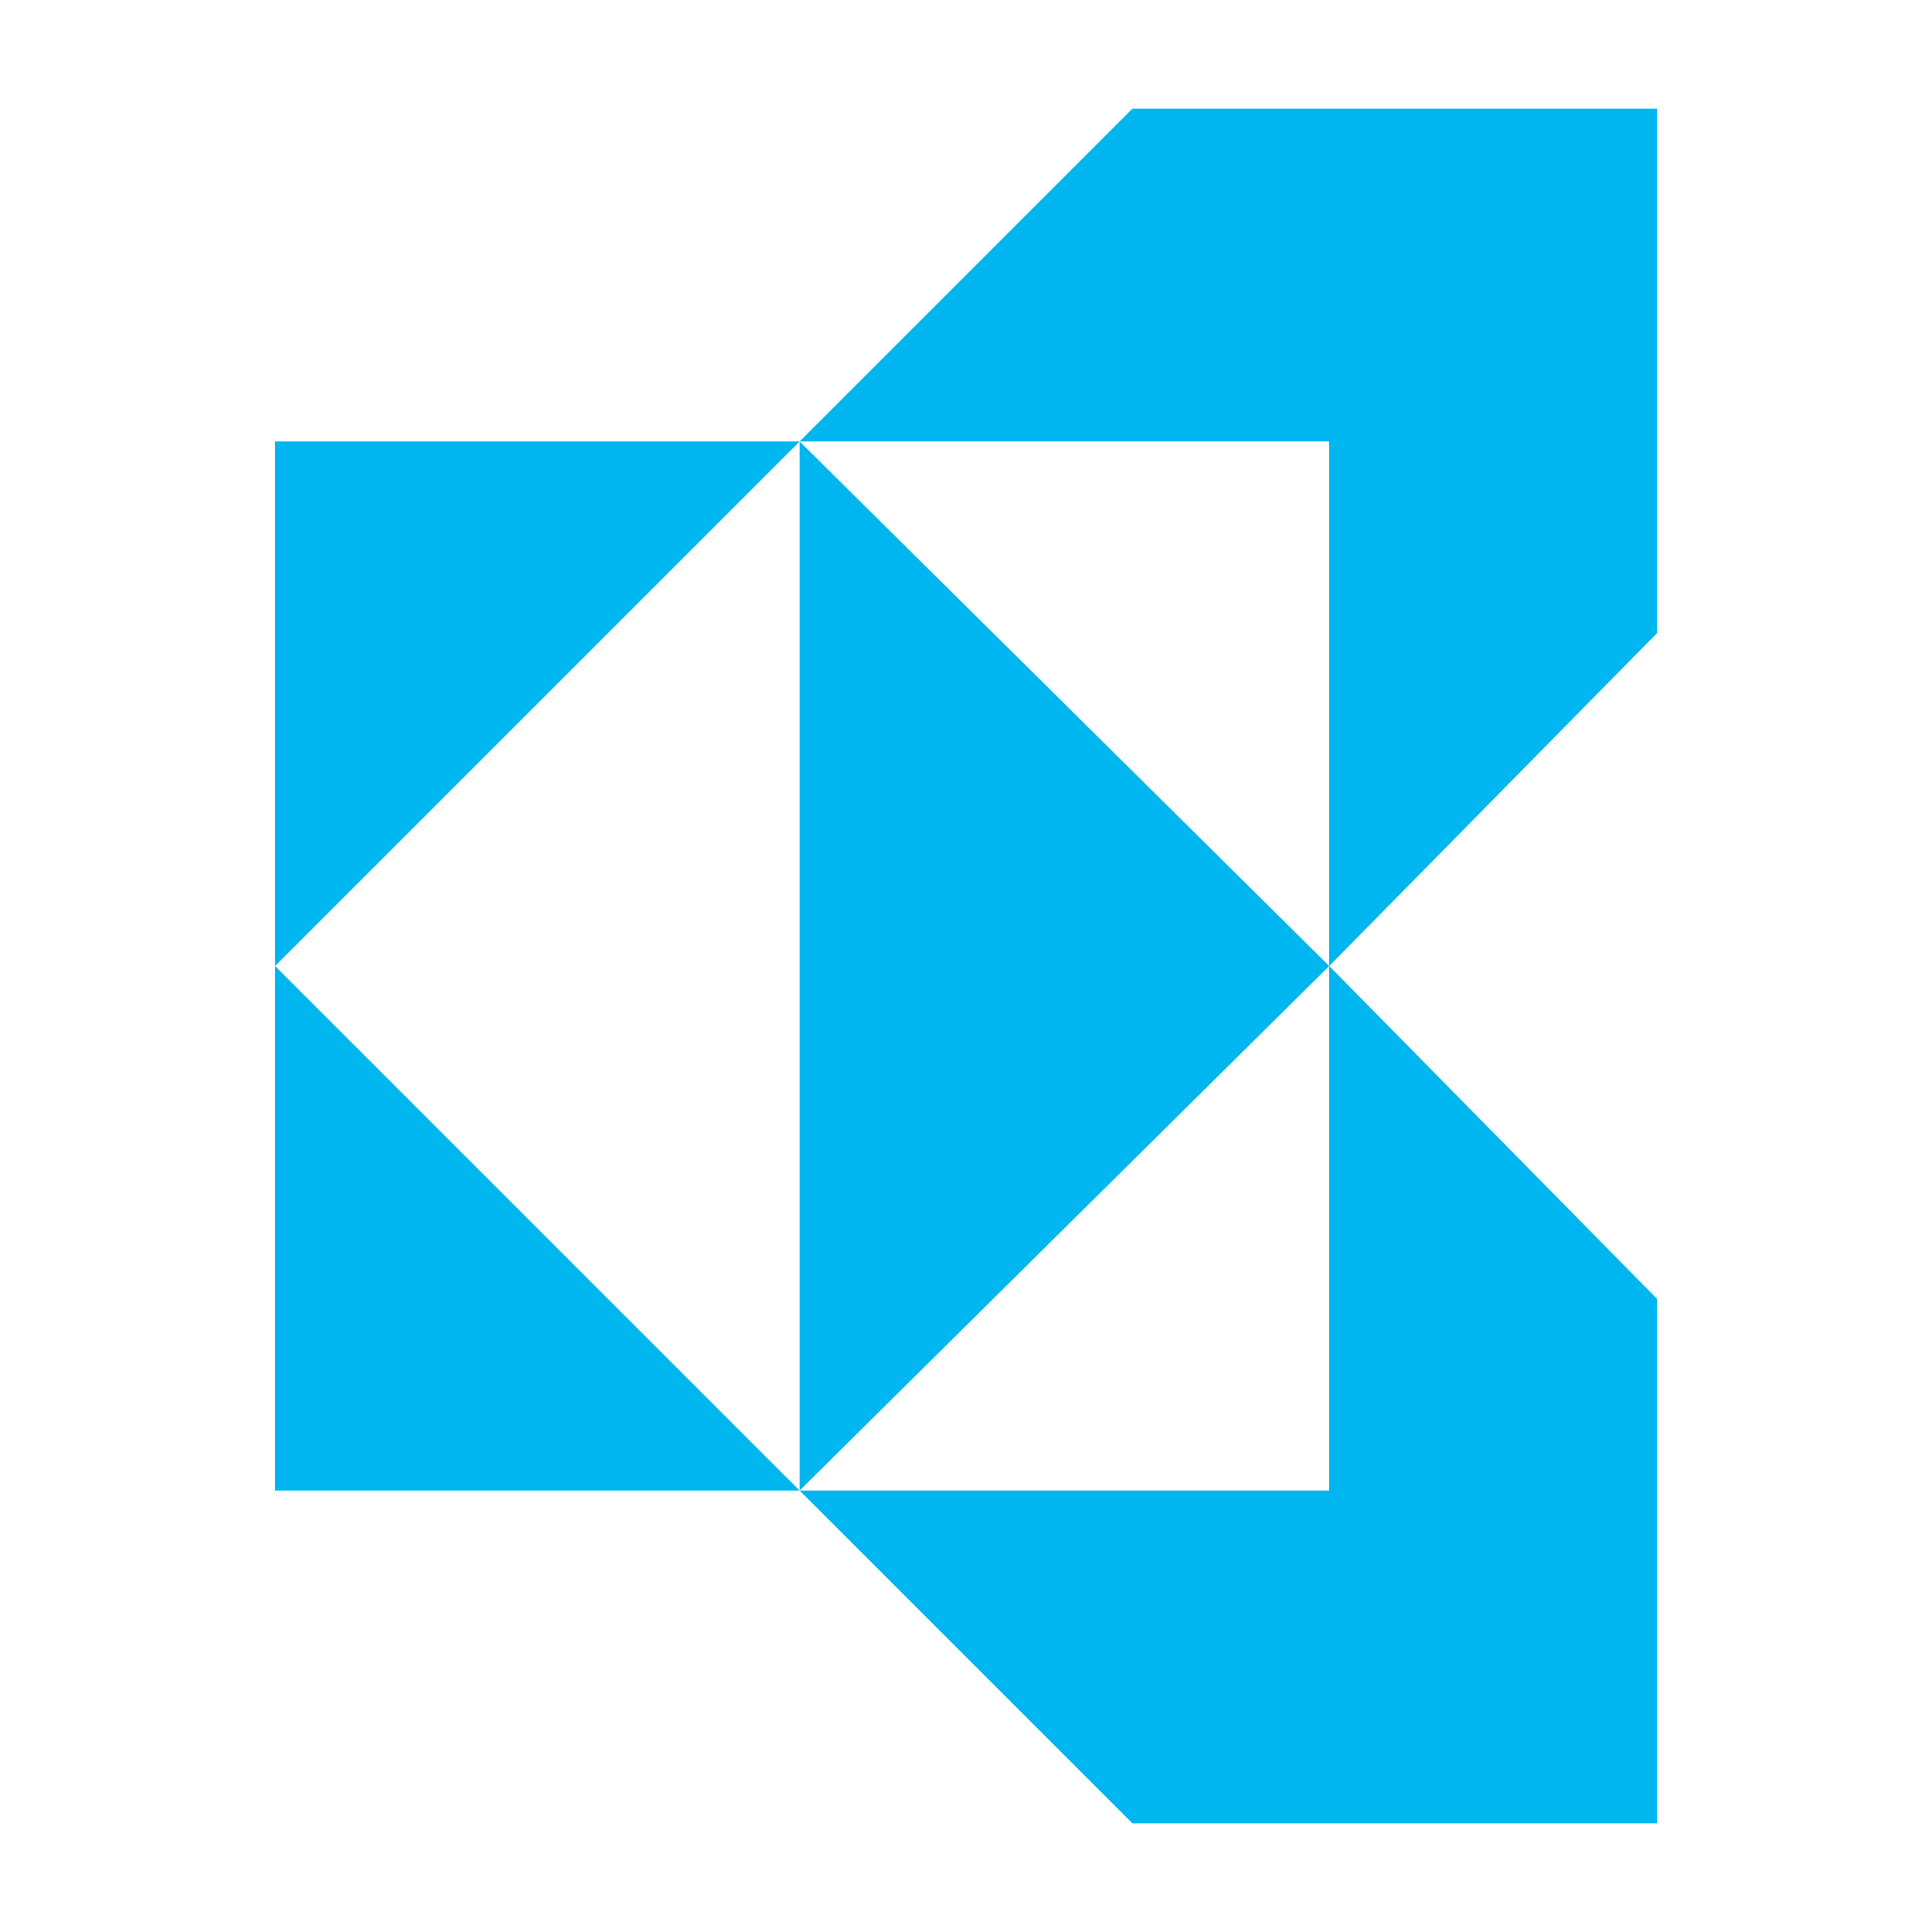
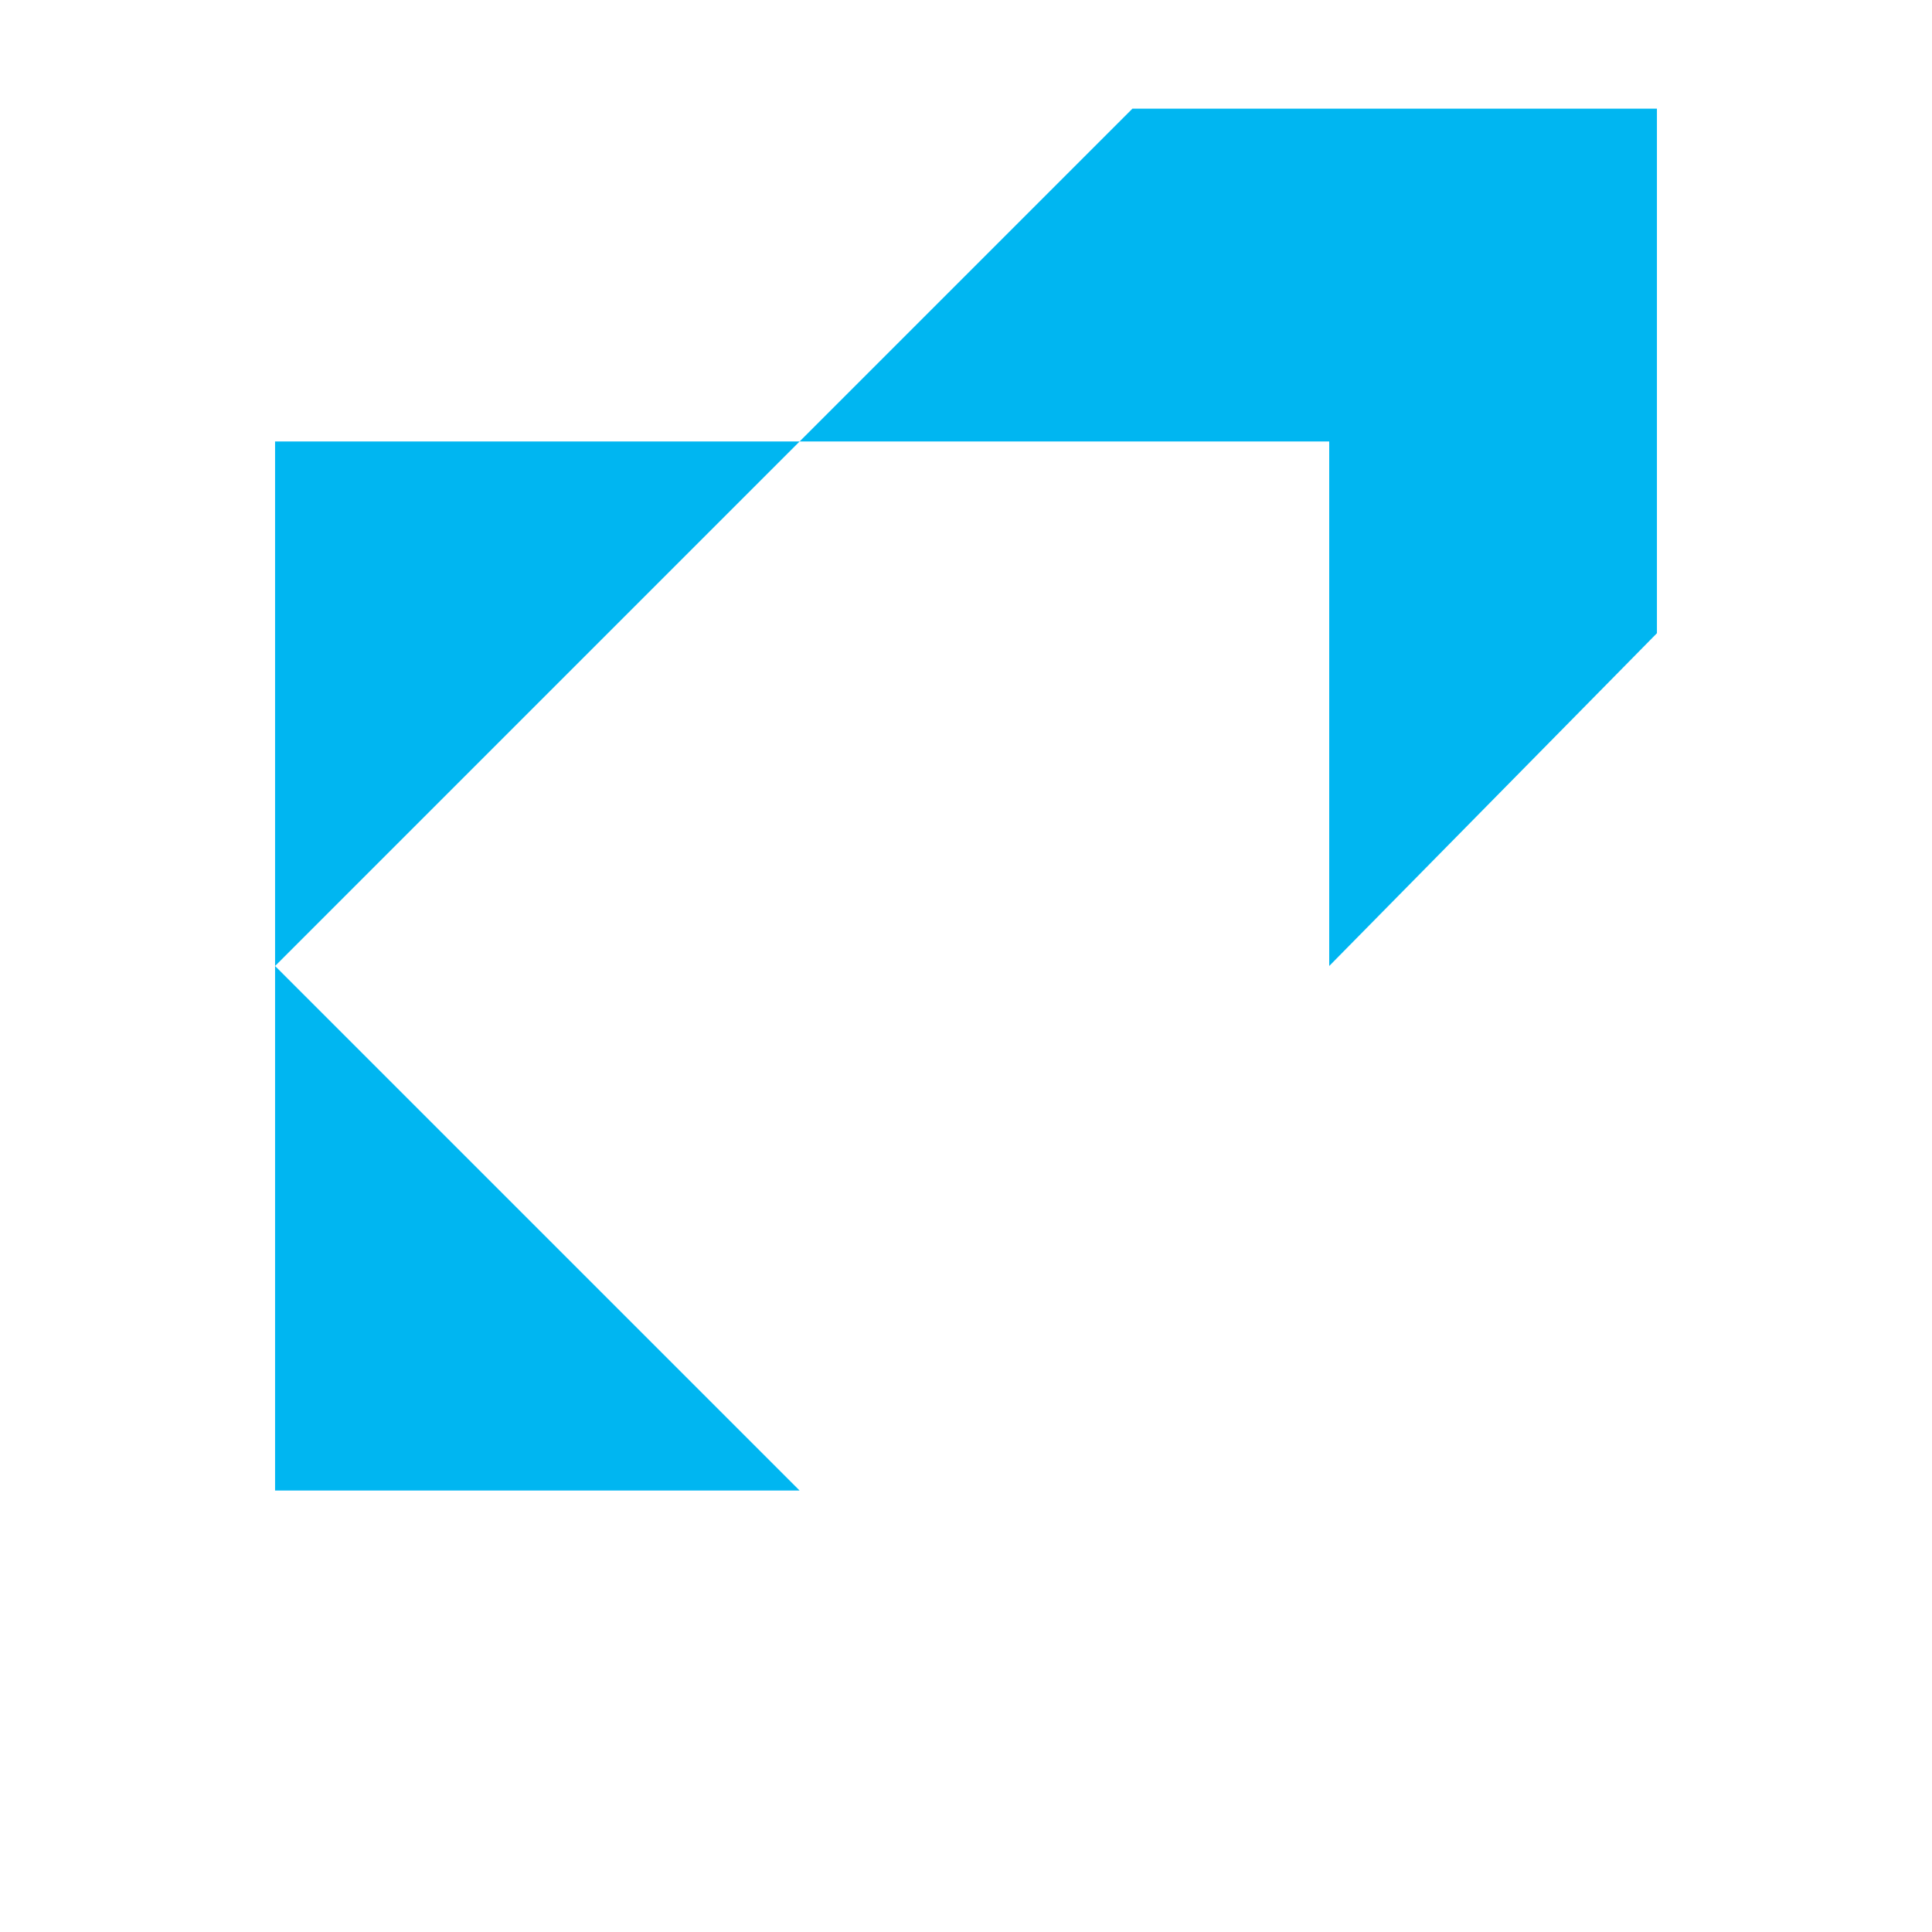
<svg xmlns="http://www.w3.org/2000/svg" id="Laag_1" version="1.1" viewBox="0 0 800 800">
  <defs>
    <style>
      .st0 {
        fill: #00b6f1;
      }
    </style>
  </defs>
  <polygon class="st0" points="331.1 182.8 113.9 182.8 113.9 182.8 113.9 400 331.1 182.8" />
  <polygon class="st0" points="331.1 617.2 113.9 617.2 113.9 617.2 113.9 400 331.1 617.2" />
-   <polygon class="st0" points="331.1 617.2 550.4 400 331.1 182.8 331.1 617.2" />
  <polygon class="st0" points="550.4 182.8 331.1 182.8 468.9 45 686.1 45 686.1 262.2 550.4 400 550.4 182.8" />
-   <polygon class="st0" points="550.4 617.2 331.1 617.2 468.9 755 686.1 755 686.1 537.8 550.4 400 550.4 617.2" />
</svg>